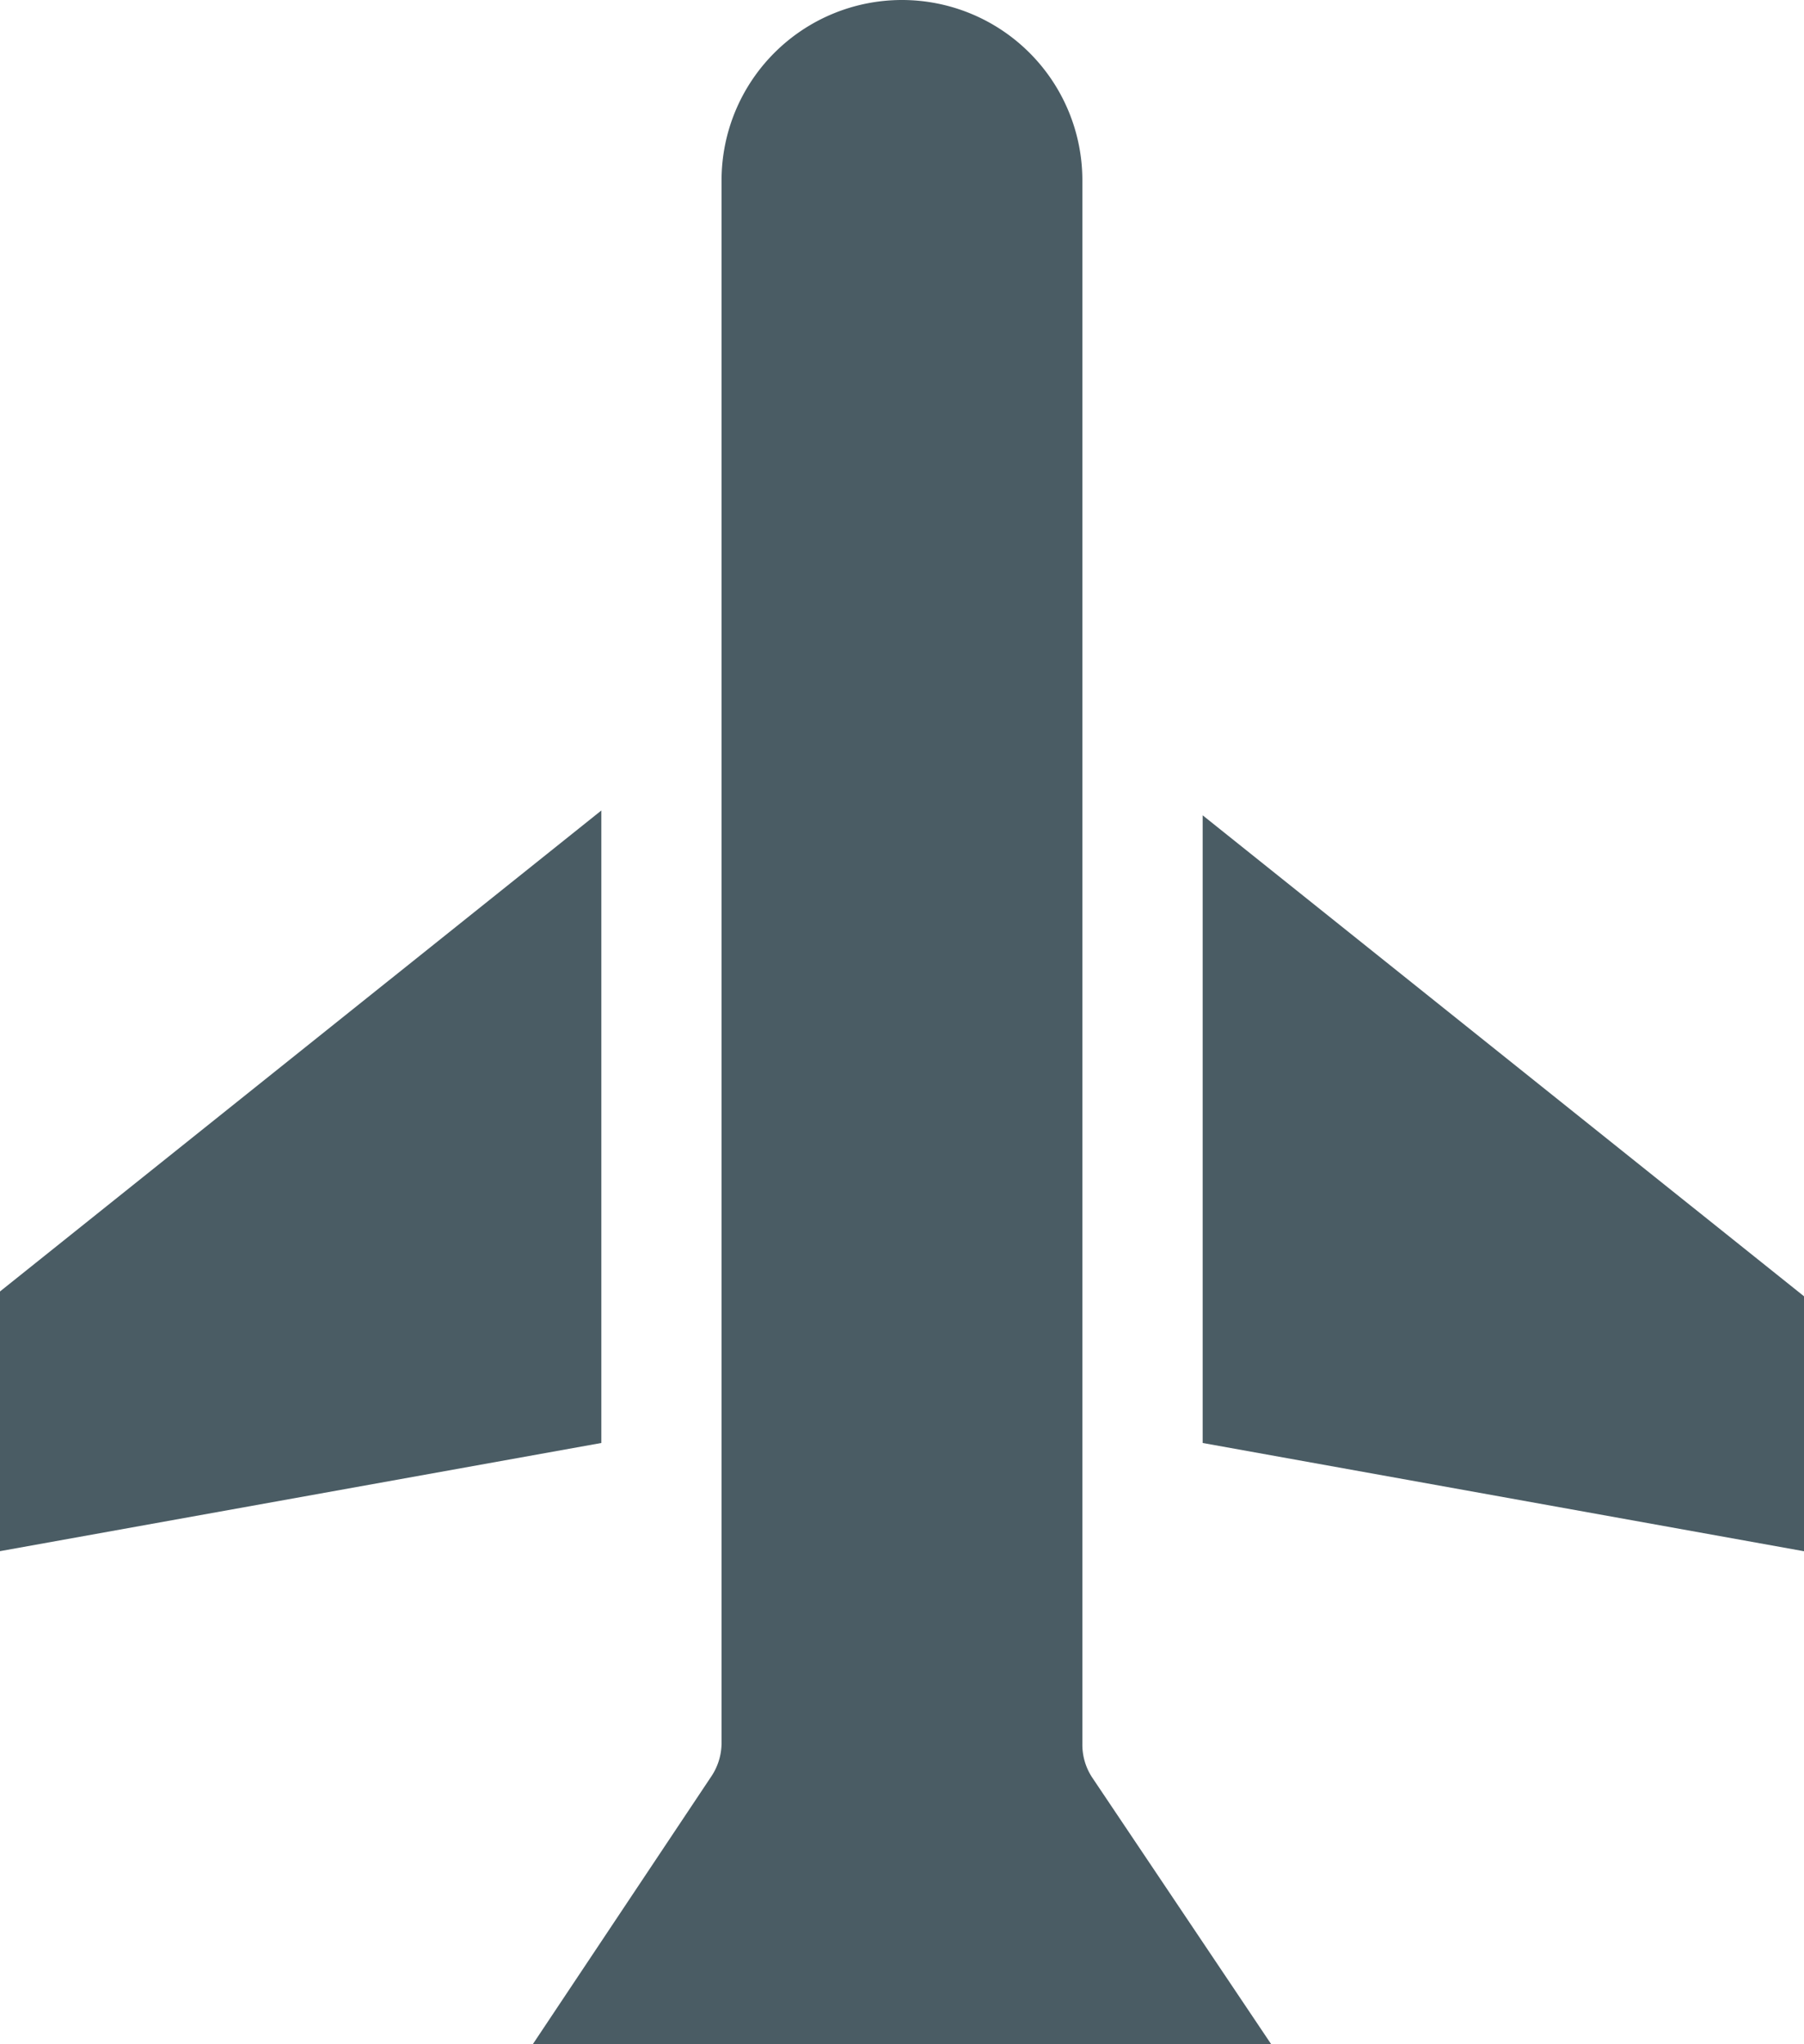
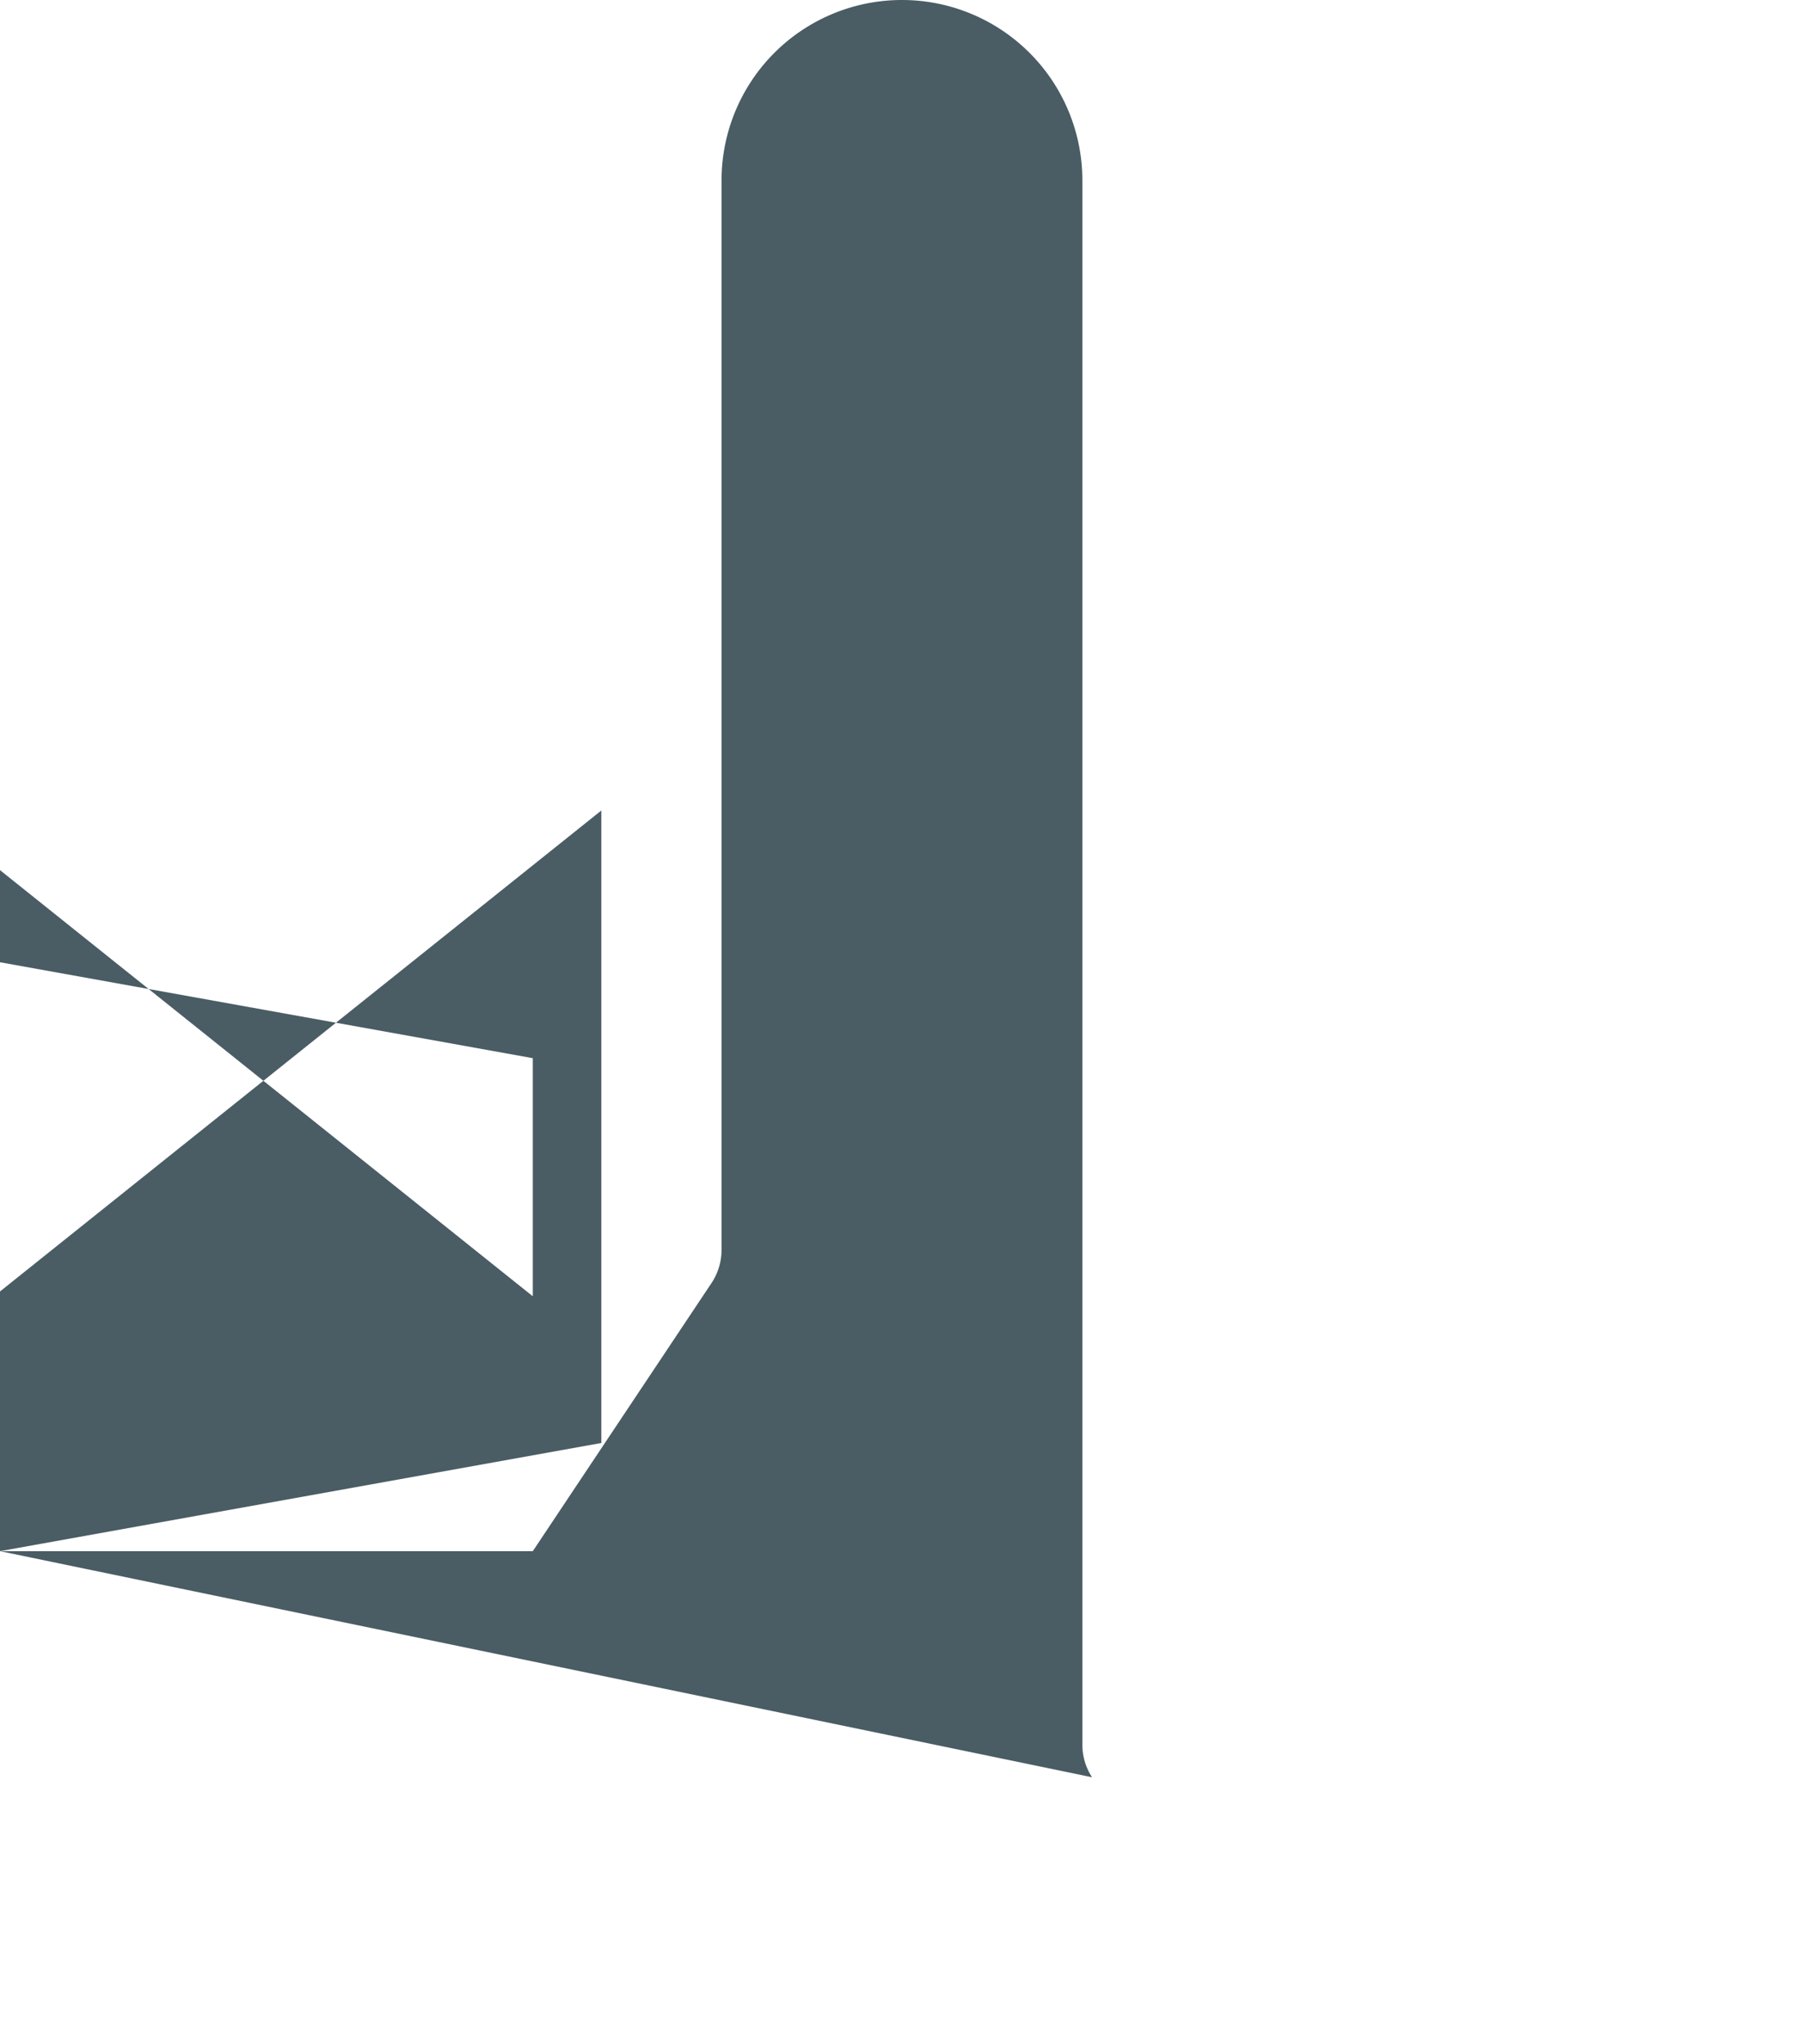
<svg xmlns="http://www.w3.org/2000/svg" width="22.059" height="25" viewBox="0 0 22.059 25">
  <g id="Group_10030" data-name="Group 10030" transform="translate(-5 -4)">
-     <path id="Path_16601" data-name="Path 16601" d="M5,22.97V19.794l7.353-5.882v7.735ZM20.544,29H11.515l2.176-3.265a.737.737,0,0,0,.132-.412V6.206a2.206,2.206,0,1,1,4.412,0V25.323a.73.73,0,0,0,.118.412Zm6.515-6.029-7.353-1.324V13.971l7.353,5.882Z" transform="translate(0)" fill="#4a5c64" />
+     <path id="Path_16601" data-name="Path 16601" d="M5,22.97V19.794l7.353-5.882v7.735ZH11.515l2.176-3.265a.737.737,0,0,0,.132-.412V6.206a2.206,2.206,0,1,1,4.412,0V25.323a.73.73,0,0,0,.118.412Zm6.515-6.029-7.353-1.324V13.971l7.353,5.882Z" transform="translate(0)" fill="#4a5c64" />
  </g>
</svg>